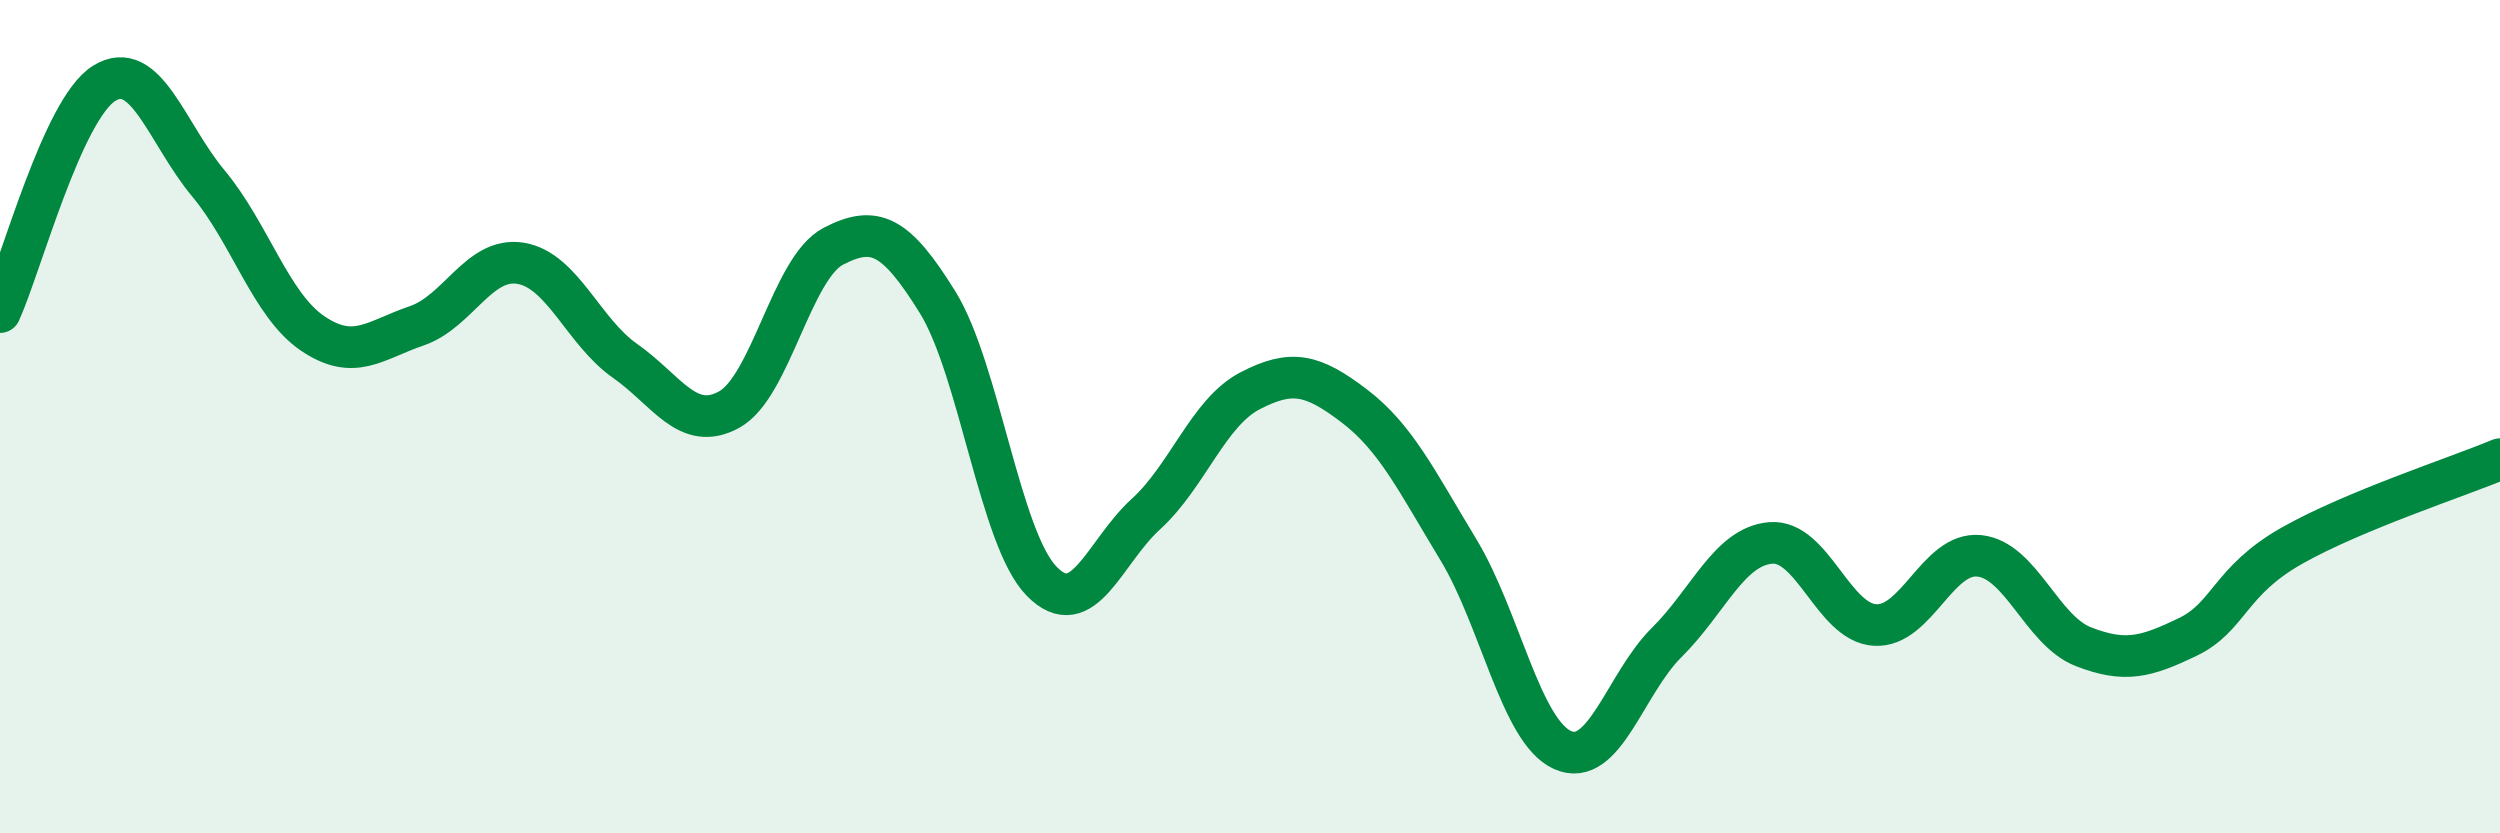
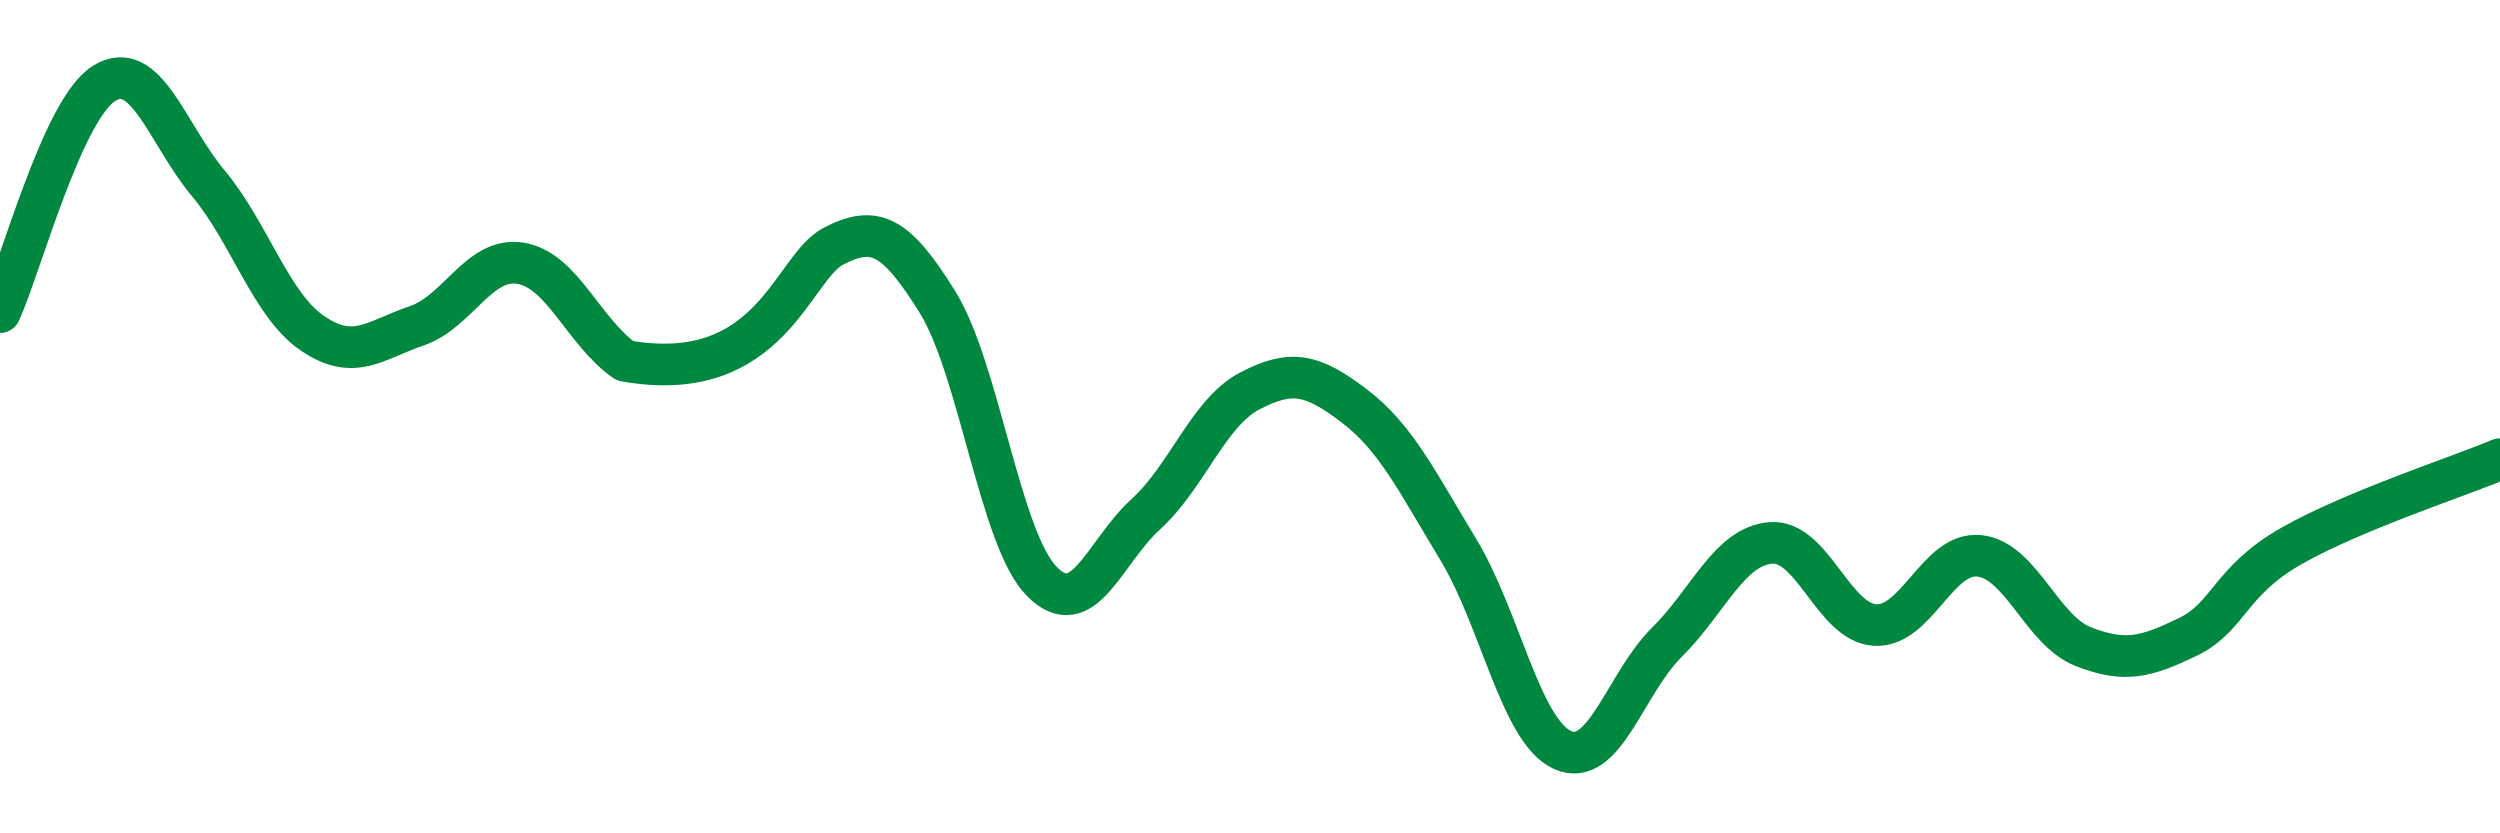
<svg xmlns="http://www.w3.org/2000/svg" width="60" height="20" viewBox="0 0 60 20">
-   <path d="M 0,7.49 C 0.5,6.39 1.5,2.62 2.5,2 C 3.5,1.38 4,3.2 5,4.4 C 6,5.6 6.5,7.32 7.5,8 C 8.5,8.68 9,8.16 10,7.82 C 11,7.48 11.5,6.15 12.5,6.32 C 13.5,6.49 14,7.96 15,8.66 C 16,9.36 16.5,10.38 17.5,9.83 C 18.5,9.28 19,6.43 20,5.91 C 21,5.39 21.5,5.64 22.5,7.25 C 23.5,8.86 24,12.93 25,13.95 C 26,14.97 26.5,13.25 27.5,12.34 C 28.5,11.43 29,9.9 30,9.38 C 31,8.86 31.5,8.98 32.5,9.74 C 33.5,10.5 34,11.54 35,13.19 C 36,14.84 36.5,17.55 37.5,18 C 38.5,18.45 39,16.41 40,15.42 C 41,14.43 41.5,13.11 42.5,13.03 C 43.5,12.95 44,14.94 45,15 C 46,15.06 46.5,13.24 47.5,13.34 C 48.5,13.44 49,15.13 50,15.52 C 51,15.91 51.5,15.77 52.5,15.29 C 53.5,14.81 53.5,13.95 55,13.1 C 56.5,12.25 59,11.44 60,11.02L60 20L0 20Z" fill="#008740" opacity="0.1" stroke-linecap="round" stroke-linejoin="round" />
-   <path d="M 0,7.49 C 0.5,6.39 1.5,2.62 2.5,2 C 3.5,1.38 4,3.2 5,4.4 C 6,5.6 6.5,7.32 7.5,8 C 8.5,8.68 9,8.16 10,7.82 C 11,7.48 11.5,6.15 12.5,6.32 C 13.5,6.49 14,7.96 15,8.66 C 16,9.36 16.5,10.38 17.5,9.83 C 18.5,9.28 19,6.43 20,5.91 C 21,5.39 21.5,5.64 22.5,7.25 C 23.5,8.86 24,12.93 25,13.95 C 26,14.97 26.5,13.25 27.5,12.34 C 28.5,11.43 29,9.9 30,9.38 C 31,8.86 31.5,8.98 32.5,9.74 C 33.5,10.5 34,11.54 35,13.19 C 36,14.84 36.5,17.55 37.5,18 C 38.5,18.45 39,16.41 40,15.42 C 41,14.43 41.5,13.11 42.5,13.03 C 43.5,12.95 44,14.94 45,15 C 46,15.06 46.5,13.24 47.5,13.34 C 48.5,13.44 49,15.13 50,15.52 C 51,15.91 51.5,15.77 52.5,15.29 C 53.5,14.81 53.5,13.95 55,13.1 C 56.5,12.25 59,11.44 60,11.02" stroke="#008740" stroke-width="1" fill="none" stroke-linecap="round" stroke-linejoin="round" />
+   <path d="M 0,7.49 C 0.5,6.39 1.5,2.62 2.5,2 C 3.5,1.38 4,3.2 5,4.4 C 6,5.6 6.5,7.32 7.5,8 C 8.5,8.68 9,8.16 10,7.82 C 11,7.48 11.5,6.15 12.5,6.32 C 13.5,6.49 14,7.96 15,8.66 C 18.5,9.28 19,6.43 20,5.91 C 21,5.39 21.5,5.64 22.5,7.25 C 23.5,8.86 24,12.93 25,13.95 C 26,14.97 26.5,13.25 27.5,12.34 C 28.5,11.43 29,9.9 30,9.38 C 31,8.86 31.5,8.98 32.5,9.74 C 33.5,10.5 34,11.54 35,13.19 C 36,14.84 36.5,17.55 37.5,18 C 38.5,18.45 39,16.41 40,15.42 C 41,14.43 41.5,13.11 42.5,13.03 C 43.5,12.95 44,14.94 45,15 C 46,15.06 46.5,13.24 47.5,13.34 C 48.5,13.44 49,15.13 50,15.52 C 51,15.91 51.5,15.77 52.5,15.29 C 53.5,14.81 53.5,13.95 55,13.1 C 56.5,12.25 59,11.44 60,11.02" stroke="#008740" stroke-width="1" fill="none" stroke-linecap="round" stroke-linejoin="round" />
</svg>